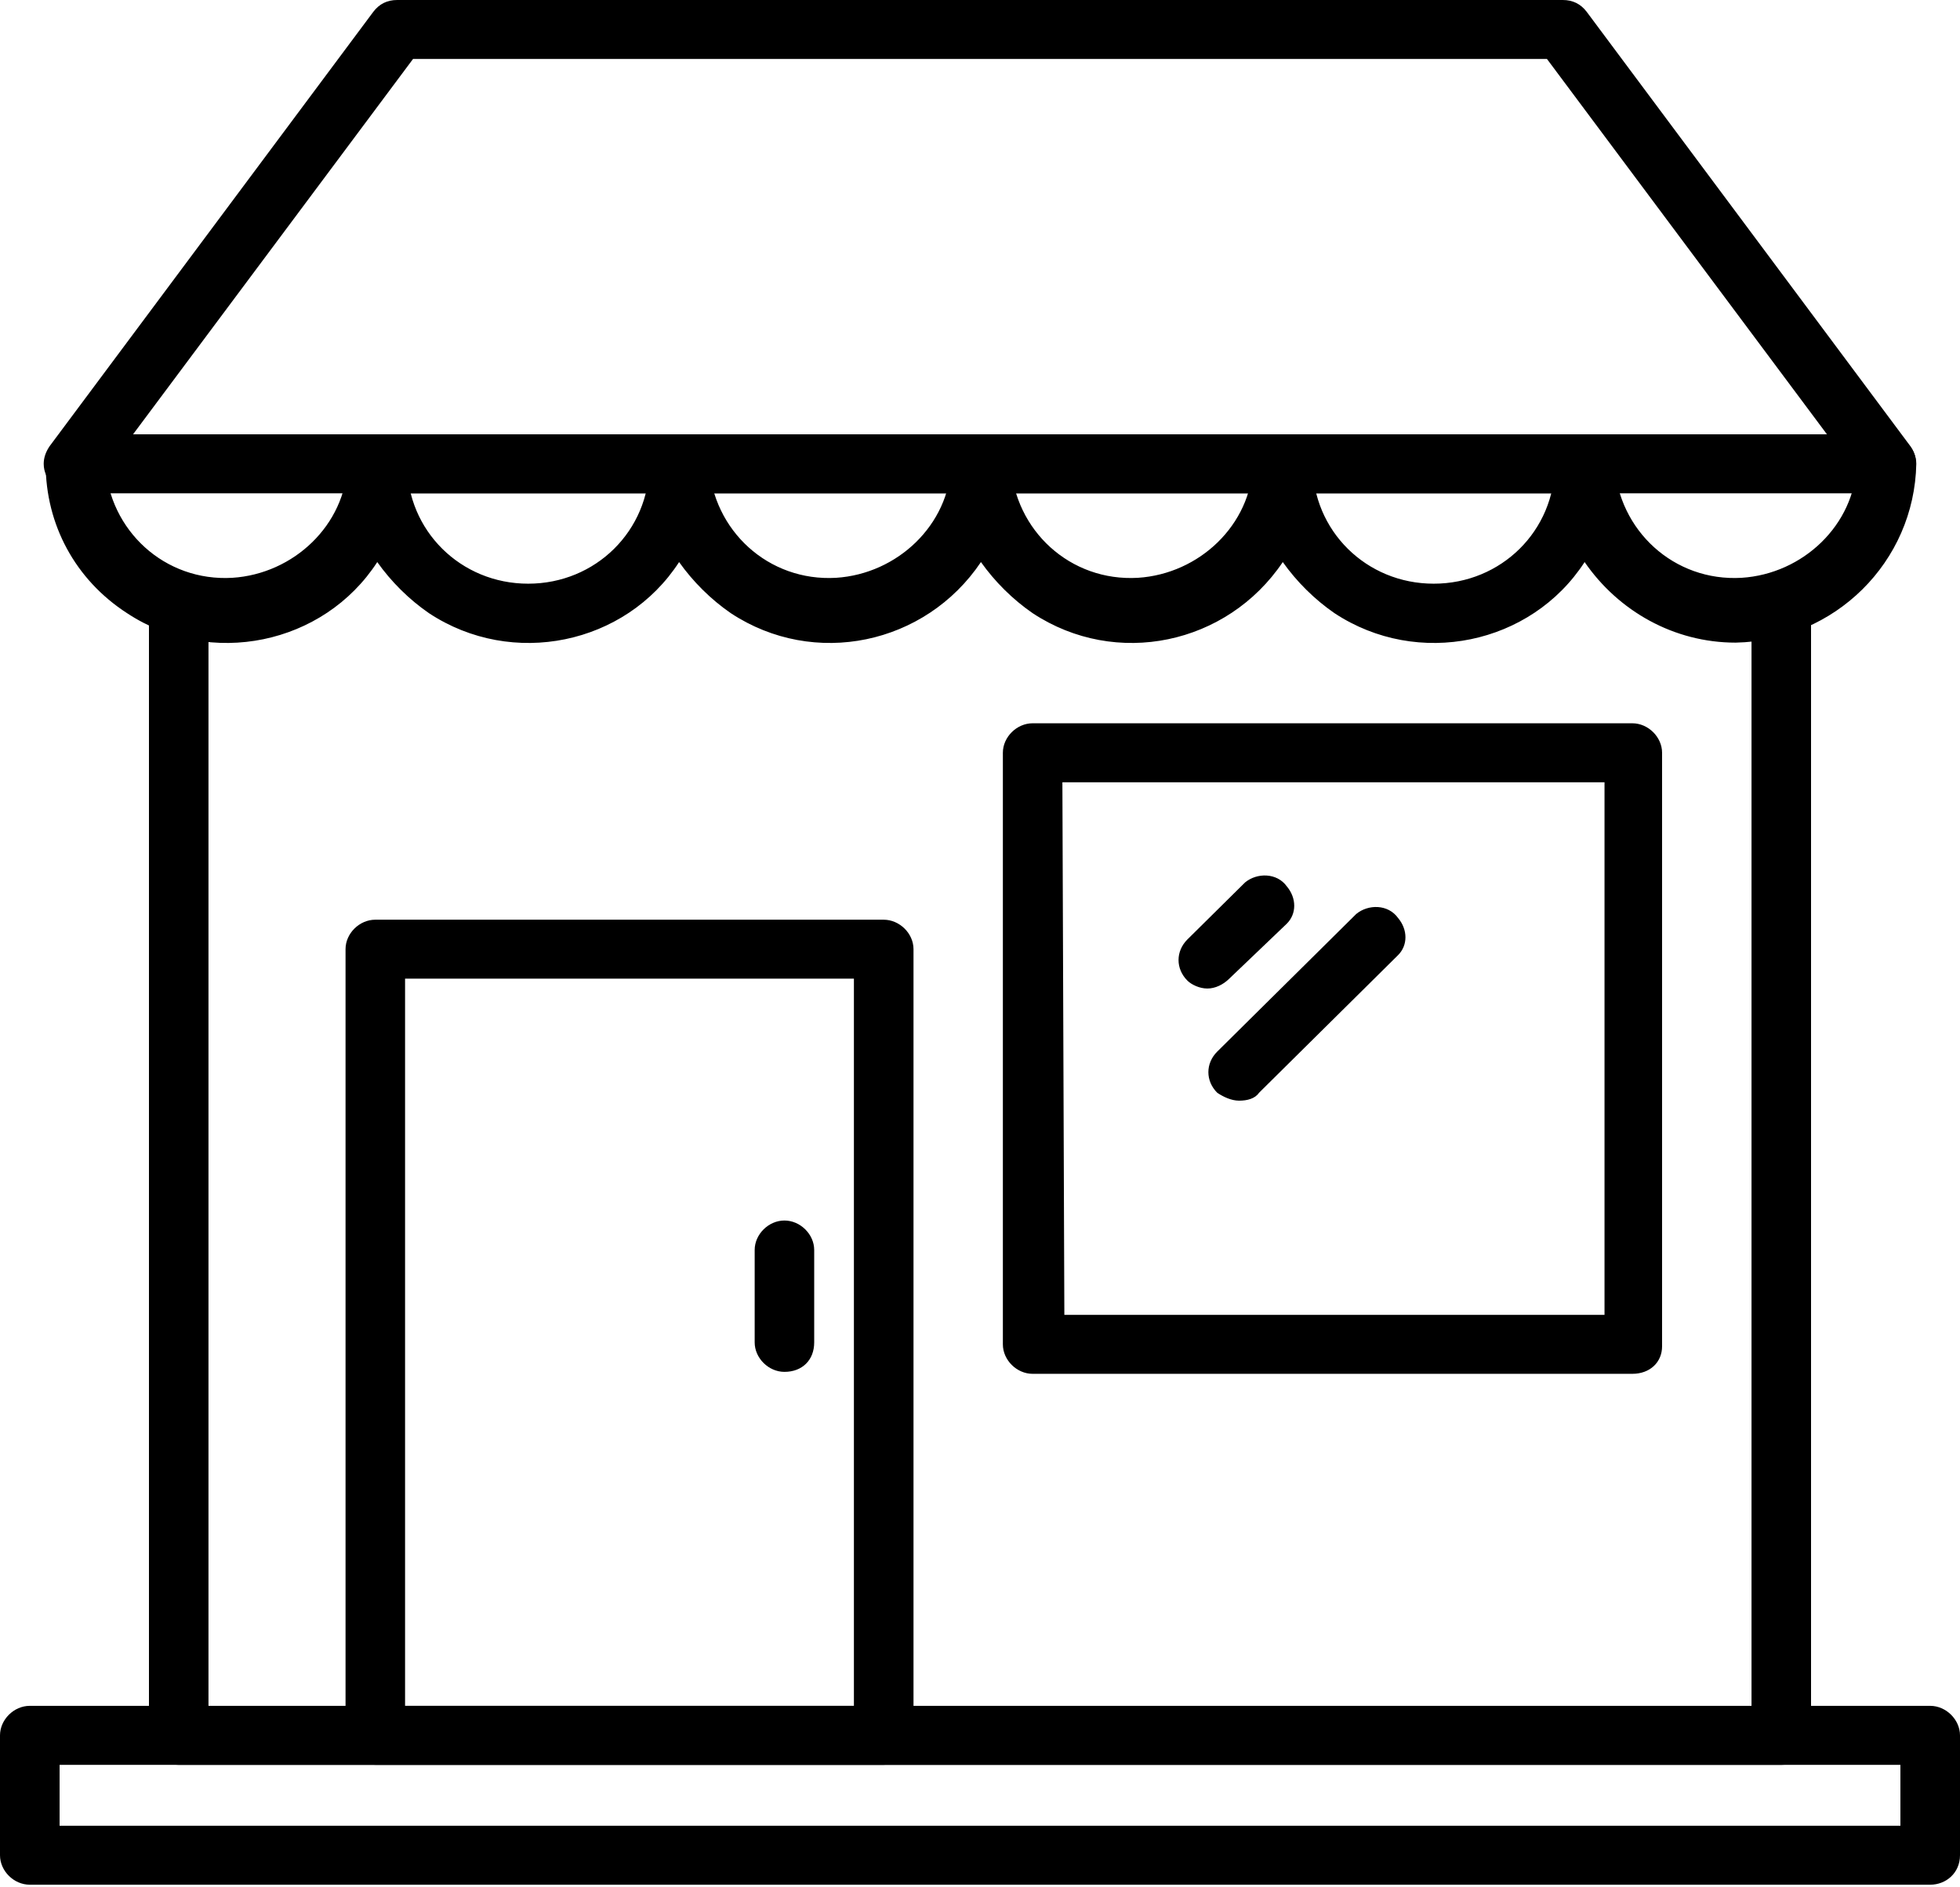
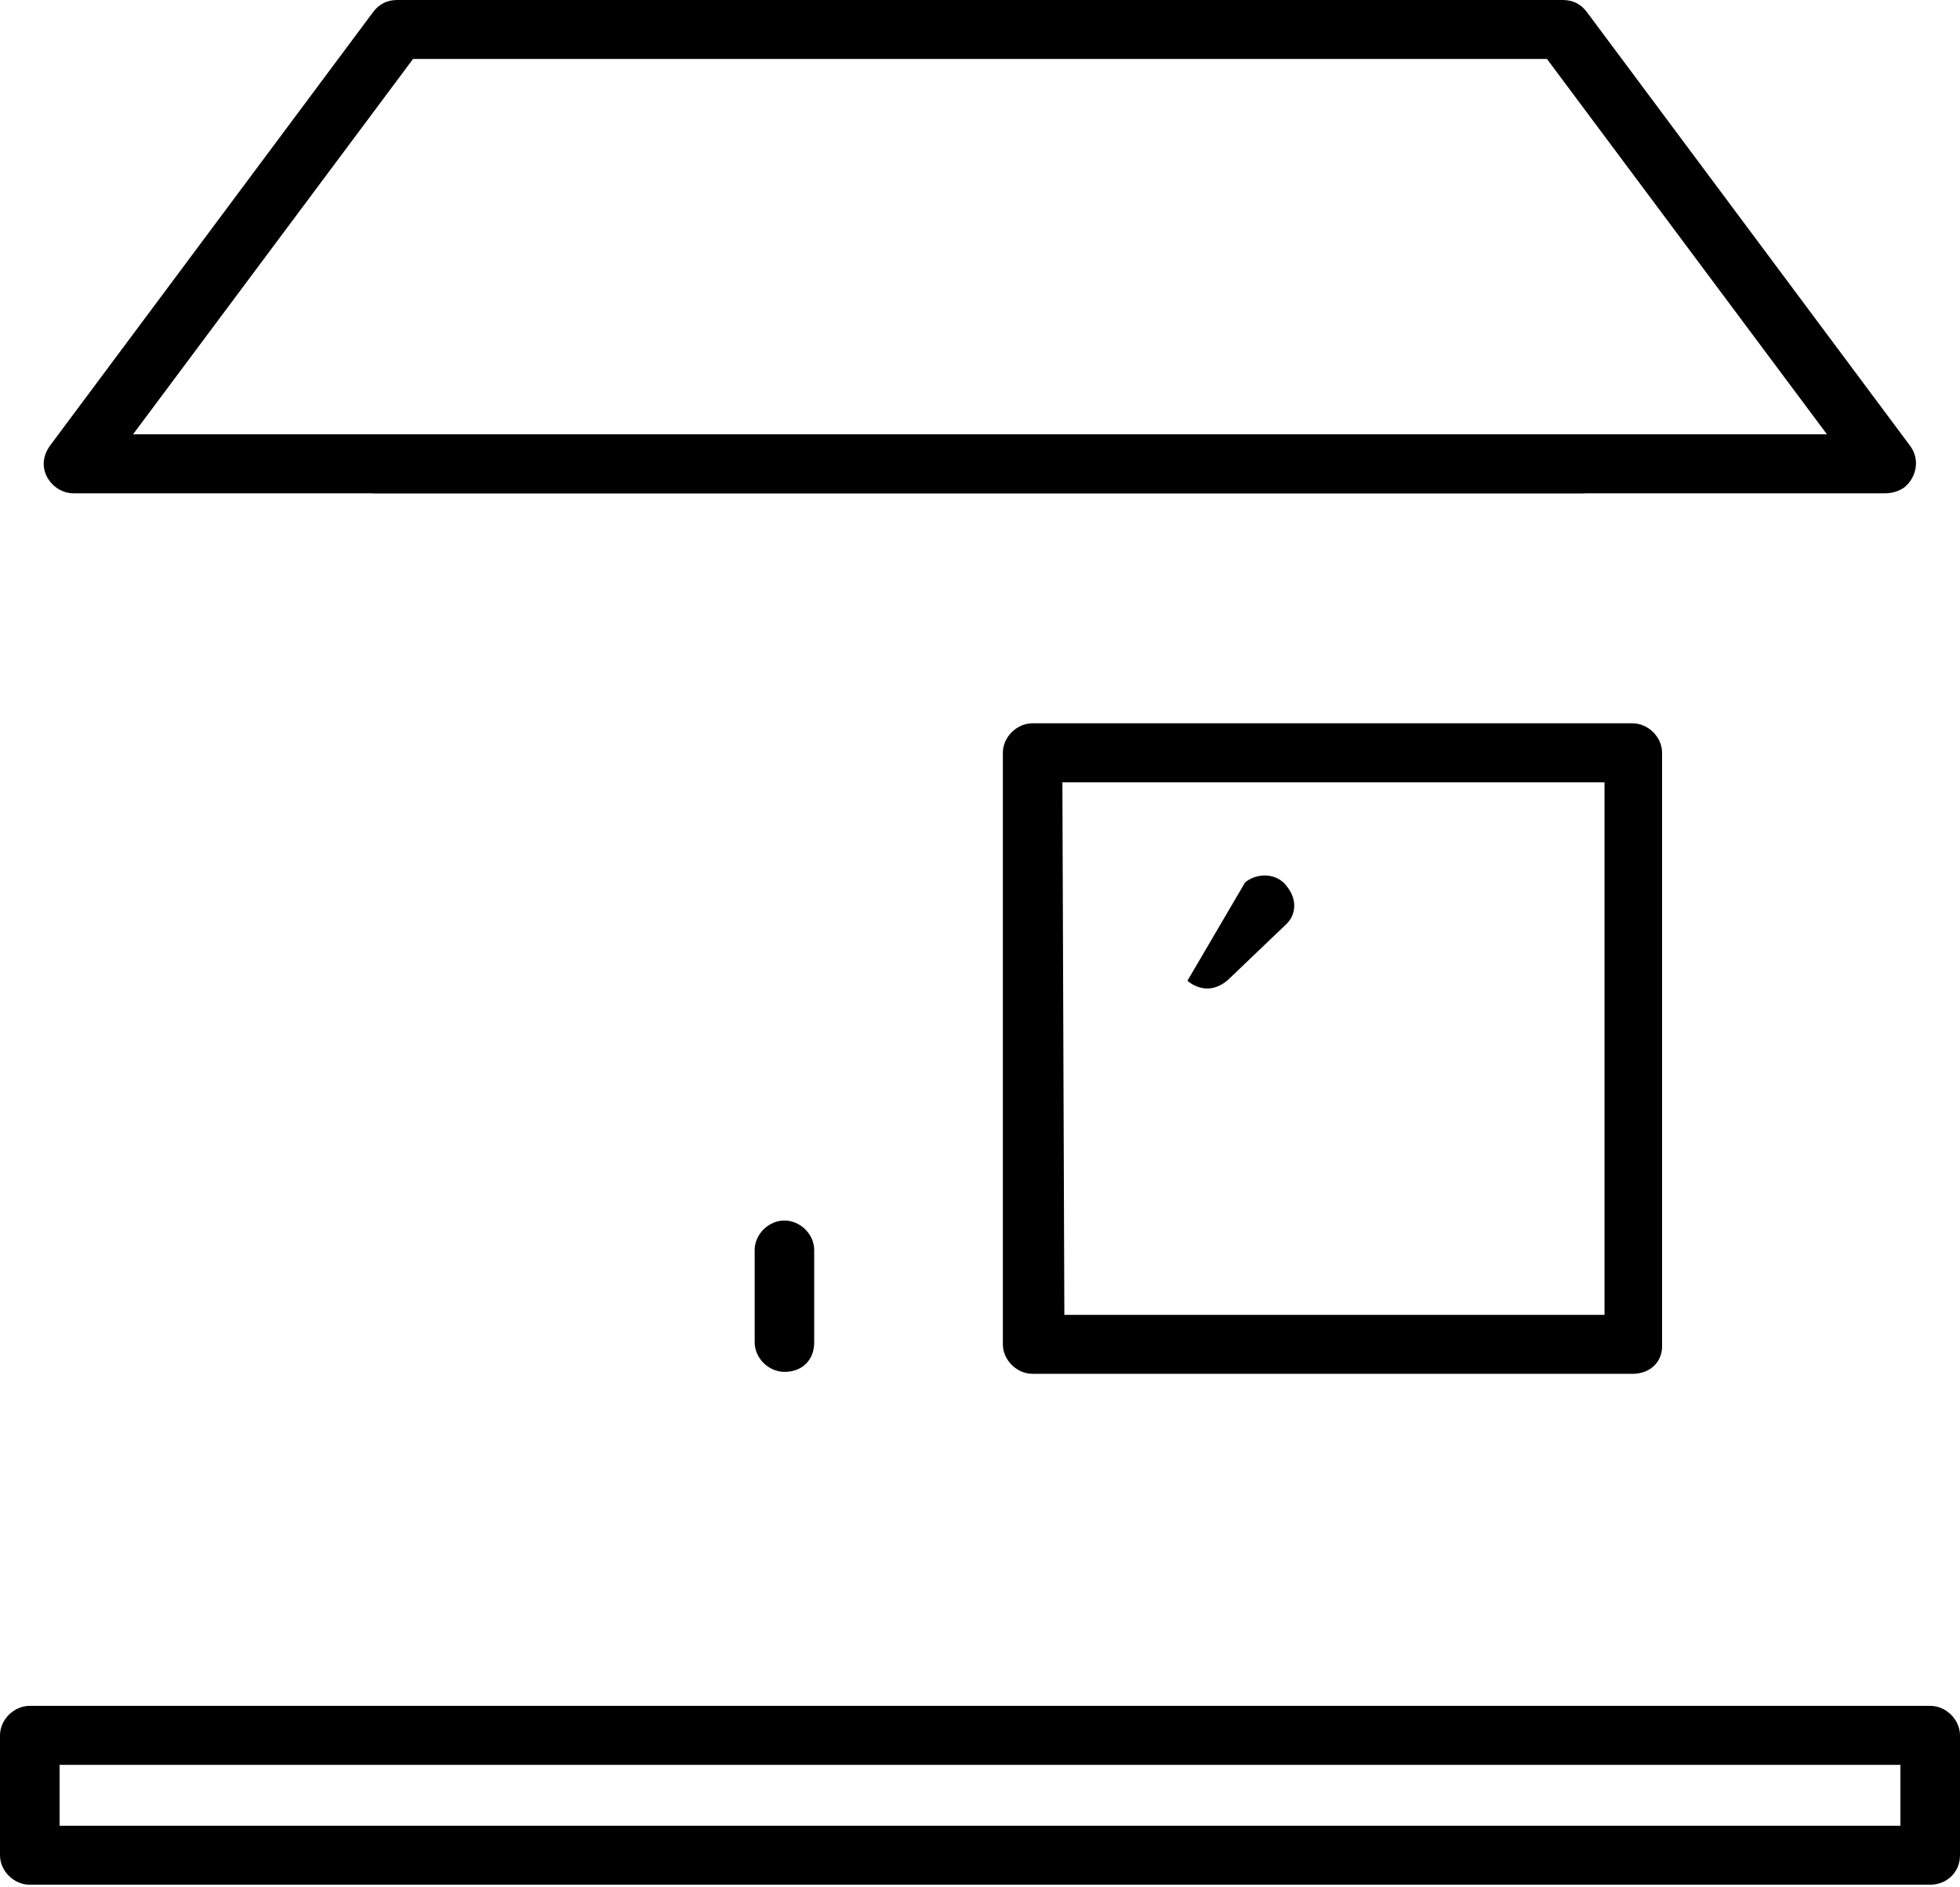
<svg xmlns="http://www.w3.org/2000/svg" width="27" height="26" viewBox="0 0 27 26" fill="none">
  <g id="pickup" clip-path="url(#clip0_267_348)">
    <path id="Vector" d="M26.59 25.964H0.41C0.191 25.964 0 25.775 0 25.558V23.907C0 23.69 0.191 23.5 0.41 23.5H26.59C26.808 23.5 27 23.69 27 23.907V25.558C27 25.802 26.808 25.964 26.59 25.964ZM0.821 25.152H26.179V24.313H0.821V25.152Z" fill="black" />
-     <path id="Vector_2" d="M24.538 24.313H2.462C2.243 24.313 2.052 24.123 2.052 23.907V8.339C2.052 8.123 2.243 7.933 2.462 7.933C2.681 7.933 2.872 8.123 2.872 8.339V23.501H24.128V8.339C24.128 8.123 24.319 7.933 24.538 7.933C24.757 7.933 24.948 8.123 24.948 8.339V23.907C24.948 24.151 24.757 24.313 24.538 24.313Z" fill="black" />
    <path id="Vector_3" d="M25.96 6.796H1.012C0.793 6.796 0.602 6.606 0.602 6.39C0.602 6.308 0.629 6.227 0.684 6.146L5.143 0.162C5.225 0.054 5.334 0 5.471 0H21.529C21.665 0 21.775 0.054 21.857 0.162L26.316 6.146C26.453 6.335 26.398 6.579 26.234 6.714C26.152 6.769 26.07 6.796 25.96 6.796ZM1.833 5.983H25.167L21.31 0.812H5.69L1.833 5.983Z" fill="black" />
-     <path id="Vector_4" d="M23.909 8.853C23.061 8.853 22.295 8.42 21.829 7.743C21.091 8.881 19.532 9.205 18.383 8.447C18.109 8.258 17.863 8.014 17.671 7.743C16.905 8.881 15.374 9.205 14.225 8.447C13.951 8.258 13.705 8.014 13.513 7.743C12.748 8.881 11.216 9.205 10.067 8.447C9.793 8.258 9.547 8.014 9.355 7.743C8.617 8.881 7.057 9.205 5.909 8.447C5.635 8.258 5.389 8.014 5.197 7.743C4.459 8.881 2.899 9.205 1.75 8.447C1.039 7.987 0.629 7.229 0.629 6.39C0.629 6.173 0.82 5.984 1.039 5.984C1.258 5.984 1.45 6.173 1.45 6.39C1.504 7.31 2.27 8.014 3.2 7.96C4.048 7.906 4.76 7.229 4.787 6.39C4.787 6.173 4.978 5.984 5.197 5.984C5.416 5.984 5.608 6.173 5.608 6.39C5.608 7.31 6.346 8.041 7.276 8.041C8.206 8.041 8.945 7.31 8.945 6.39C8.945 6.173 9.137 5.984 9.355 5.984C9.574 5.984 9.766 6.173 9.766 6.39C9.82 7.31 10.586 8.014 11.517 7.96C12.364 7.906 13.076 7.229 13.103 6.39C13.103 6.173 13.294 5.984 13.513 5.984C13.732 5.984 13.924 6.173 13.924 6.39C13.978 7.31 14.744 8.014 15.675 7.96C16.523 7.906 17.234 7.229 17.261 6.39C17.261 6.173 17.453 5.984 17.671 5.984C17.89 5.984 18.082 6.173 18.082 6.39C18.082 7.31 18.82 8.041 19.75 8.041C20.681 8.041 21.419 7.31 21.419 6.39C21.419 6.173 21.611 5.984 21.829 5.984C22.048 5.984 22.24 6.173 22.24 6.39C22.295 7.31 23.061 8.014 23.991 7.96C24.839 7.906 25.55 7.229 25.577 6.39C25.577 6.173 25.769 5.984 25.988 5.984C26.206 5.984 26.398 6.173 26.398 6.39C26.371 7.743 25.276 8.826 23.909 8.853Z" fill="black" />
    <path id="Vector_5" d="M21.802 6.796H5.17C4.951 6.796 4.76 6.606 4.76 6.39C4.76 6.173 4.951 5.984 5.17 5.984H21.802C22.021 5.984 22.213 6.173 22.213 6.39C22.213 6.606 22.049 6.796 21.802 6.796Z" fill="black" />
-     <path id="Vector_6" d="M12.173 24.312H5.17C4.951 24.312 4.76 24.122 4.76 23.906V13.076C4.76 12.859 4.951 12.67 5.17 12.67H12.173C12.392 12.67 12.584 12.859 12.584 13.076V23.906C12.584 24.149 12.392 24.312 12.173 24.312ZM5.58 23.5H11.763V13.482H5.58V23.5Z" fill="black" />
    <path id="Vector_7" d="M10.806 18.899C10.587 18.899 10.396 18.709 10.396 18.493V17.22C10.396 17.004 10.587 16.814 10.806 16.814C11.025 16.814 11.216 17.004 11.216 17.22V18.493C11.216 18.736 11.052 18.899 10.806 18.899Z" fill="black" />
    <path id="Vector_8" d="M22.486 18.926H14.225C14.006 18.926 13.815 18.736 13.815 18.52V10.37C13.815 10.154 14.006 9.964 14.225 9.964H22.486C22.705 9.964 22.896 10.154 22.896 10.37V18.547C22.896 18.764 22.732 18.926 22.486 18.926ZM14.662 18.114H22.103V10.777H14.635L14.662 18.114Z" fill="black" />
-     <path id="Vector_9" d="M16.632 13.618C16.523 13.618 16.413 13.564 16.358 13.51C16.194 13.347 16.194 13.104 16.358 12.941L17.152 12.156C17.316 12.021 17.59 12.021 17.726 12.21C17.863 12.373 17.863 12.589 17.726 12.725L16.933 13.483C16.851 13.564 16.741 13.618 16.632 13.618Z" fill="black" />
-     <path id="Vector_10" d="M17.07 15.163C16.96 15.163 16.851 15.109 16.769 15.055C16.605 14.892 16.605 14.648 16.769 14.486L18.683 12.591C18.848 12.455 19.121 12.455 19.258 12.645C19.395 12.807 19.395 13.024 19.258 13.159L17.343 15.055C17.288 15.136 17.179 15.163 17.07 15.163Z" fill="black" />
+     <path id="Vector_9" d="M16.632 13.618C16.523 13.618 16.413 13.564 16.358 13.51L17.152 12.156C17.316 12.021 17.59 12.021 17.726 12.21C17.863 12.373 17.863 12.589 17.726 12.725L16.933 13.483C16.851 13.564 16.741 13.618 16.632 13.618Z" fill="black" />
  </g>
  <defs>
    <clipPath id="clip0_267_348">
      <rect width="27" height="26" fill="black" />
    </clipPath>
  </defs>
</svg>